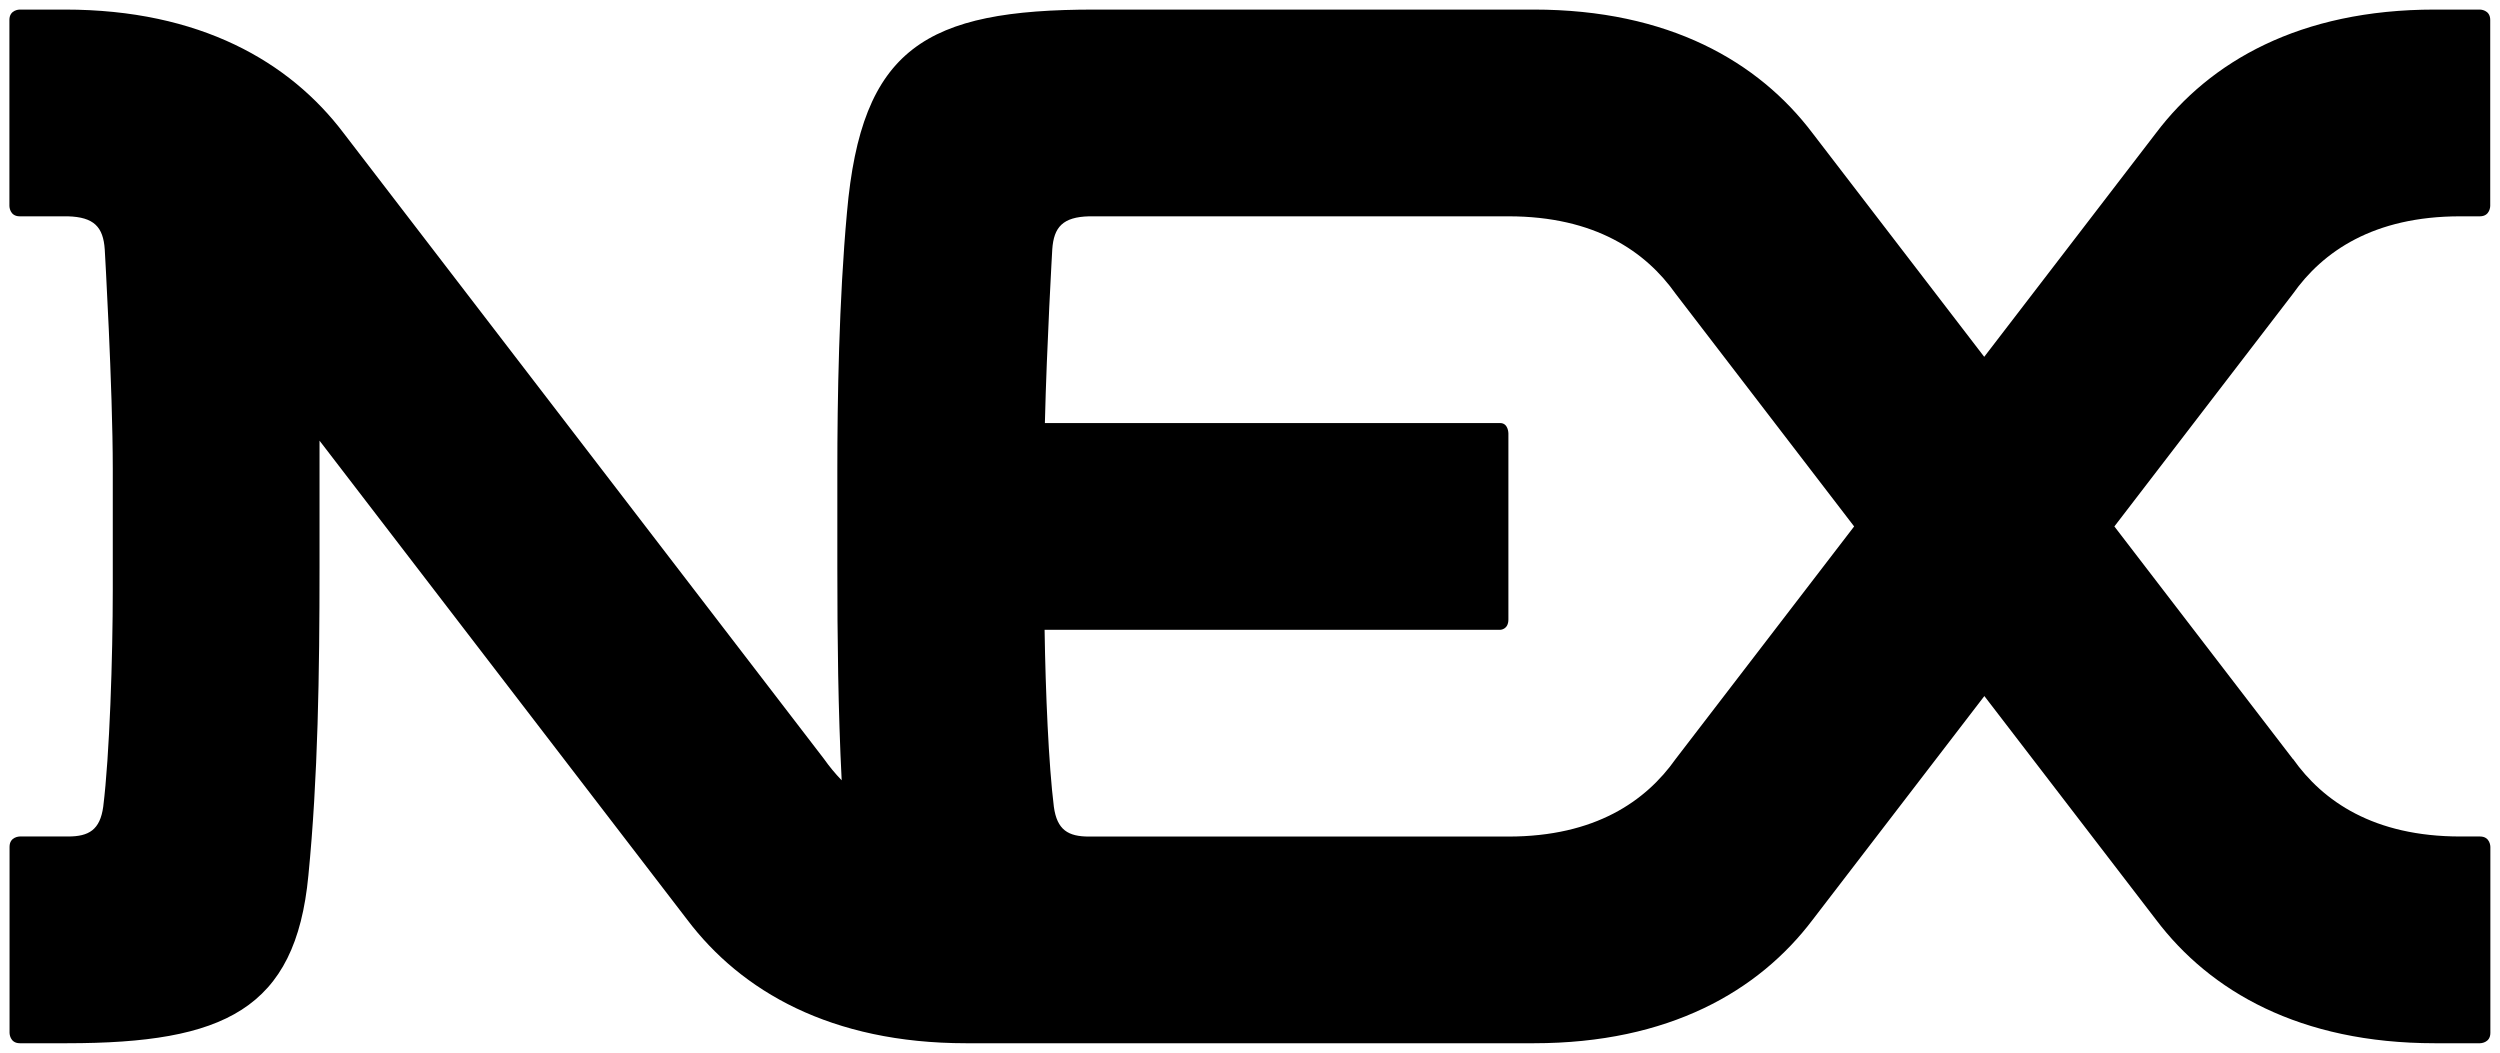
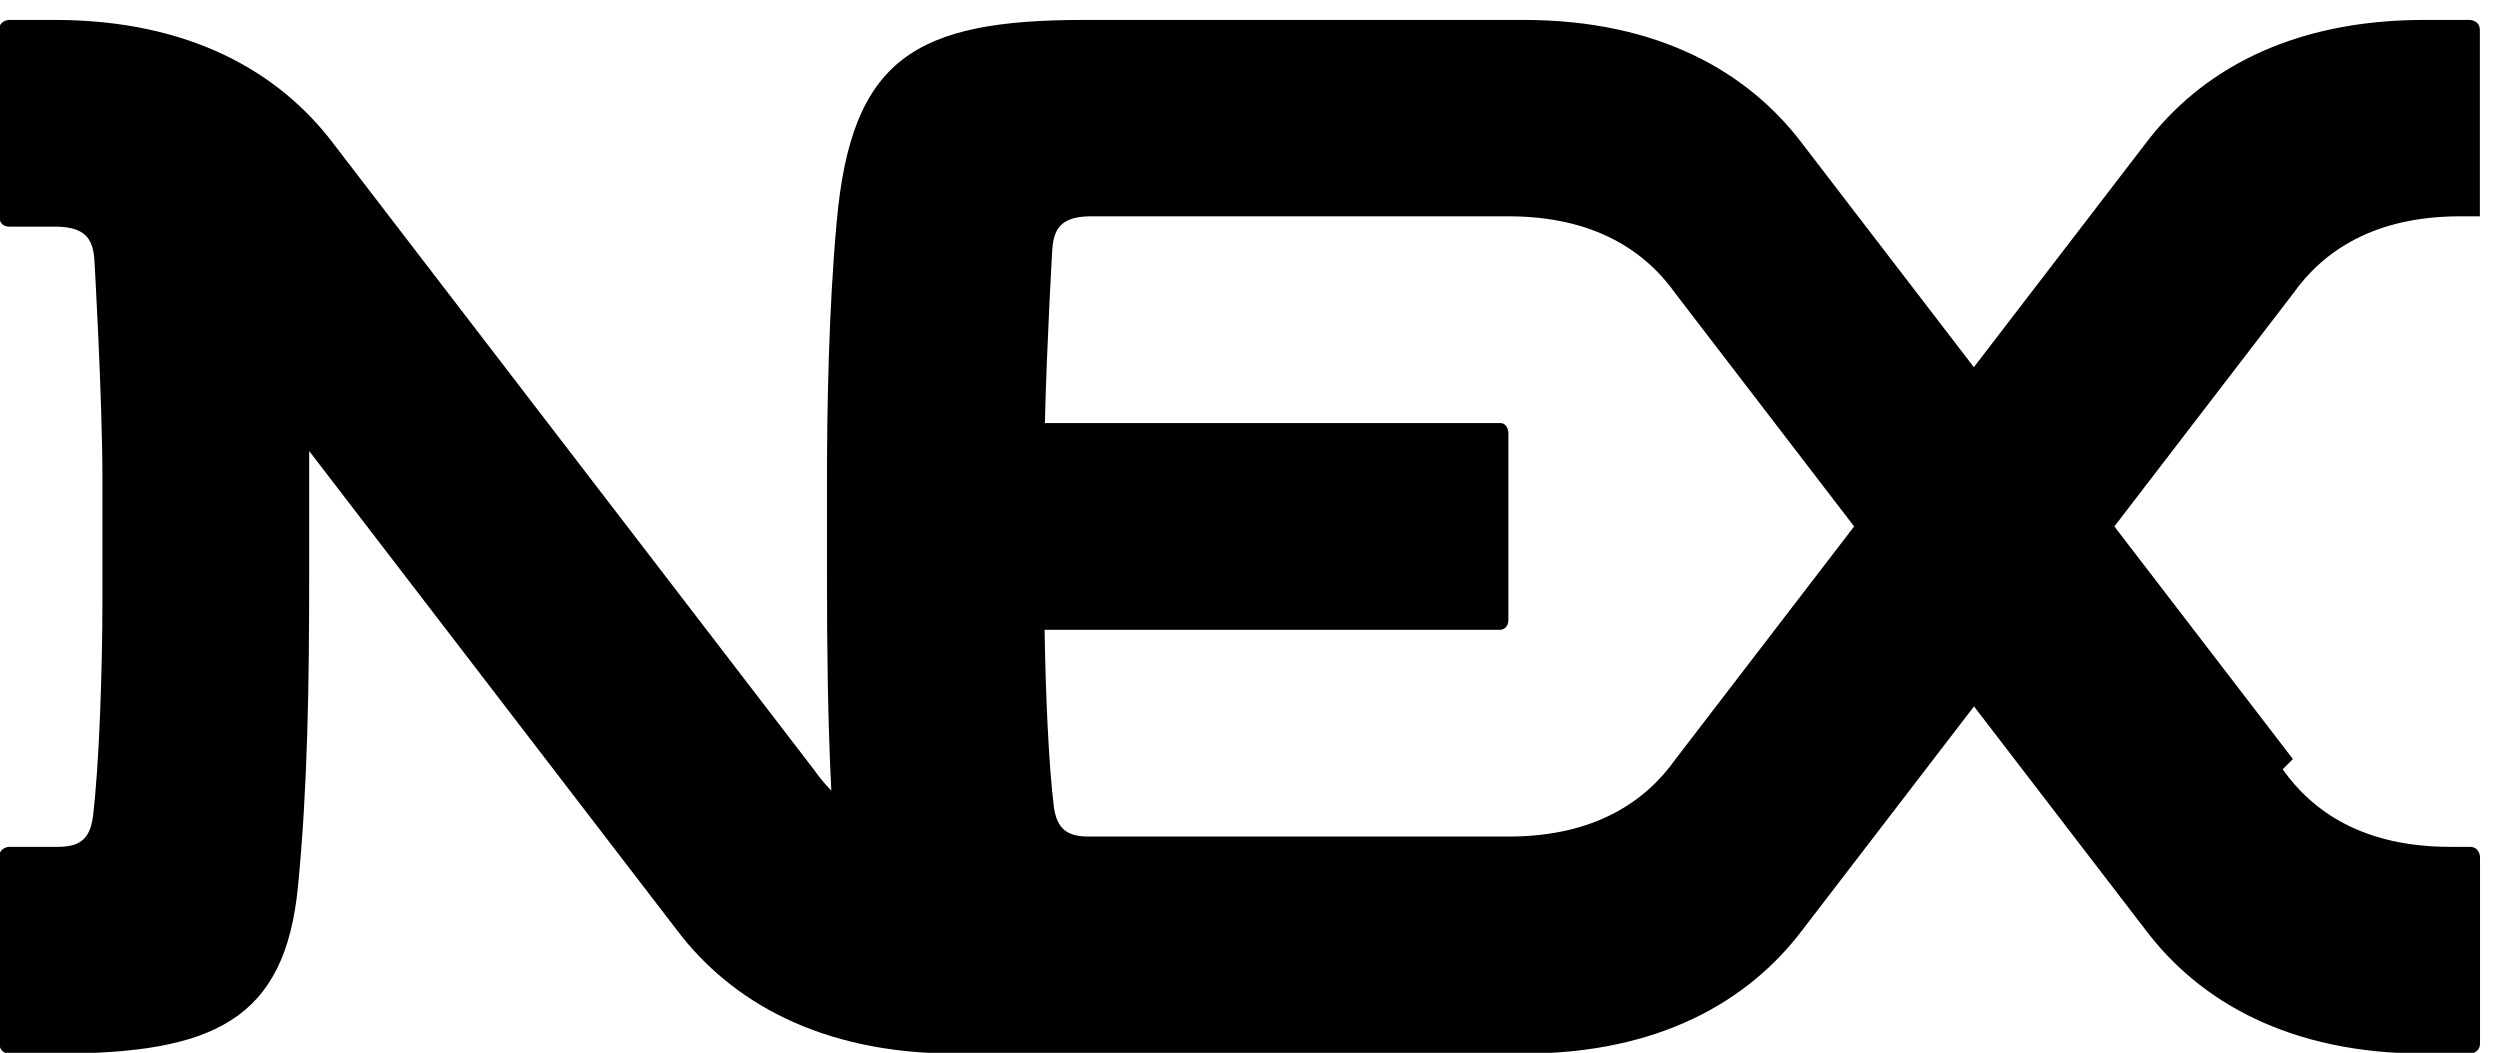
<svg xmlns="http://www.w3.org/2000/svg" xmlns:ns1="http://www.inkscape.org/namespaces/inkscape" xmlns:ns2="http://sodipodi.sourceforge.net/DTD/sodipodi-0.dtd" width="130.525" height="54.967" viewBox="0 0 34.535 14.543" version="1.1" id="svg22243" ns1:version="0.92.0 r15299" ns2:docname="nex.svg">
  <defs id="defs22237" />
  <ns2:namedview id="base" pagecolor="#ffffff" bordercolor="#666666" borderopacity="1.0" ns1:pageopacity="0.0" ns1:pageshadow="2" ns1:zoom="6.925295" ns1:cx="64.762585" ns1:cy="26.983332" ns1:document-units="mm" ns1:current-layer="layer1" showgrid="false" fit-margin-top="0" fit-margin-left="0" fit-margin-right="0" fit-margin-bottom="0" units="px" ns1:window-width="1280" ns1:window-height="744" ns1:window-x="-4" ns1:window-y="-4" ns1:window-maximized="1" />
  <g ns1:label="Layer 1" ns1:groupmode="layer" id="layer1" transform="translate(-48.633,-172.423)">
-     <path ns1:connector-curvature="0" id="path16983" style="fill:#000000;fill-opacity:1;fill-rule:nonzero;stroke:none;stroke-width:0.353" d="m 74.246,179.695 -2.466,3.213 c -0.412,0.583 -1.113,1.071 -2.311,1.071 h -5.793 c -0.287,0 -0.441,-0.091 -0.485,-0.411 -0.072,-0.577 -0.115,-1.585 -0.128,-2.445 h 6.293 c 0,0 0.114,0 0.114,-0.143 v -2.57 c 0,0 0,-0.143 -0.114,-0.143 h -6.289 c 0.026,-1.085 0.102,-2.399 0.102,-2.399 0.021,-0.309 0.146,-0.448 0.511,-0.457 h 5.79 c 1.198,0 1.899,0.488 2.311,1.071 z m 6.061,3.213 -2.466,-3.213 2.466,-3.213 c 0.412,-0.583 1.113,-1.071 2.311,-1.071 h 0.272 c 0.143,0 0.143,-0.143 0.143,-0.143 v -2.57 c 0,-0.143 -0.143,-0.143 -0.143,-0.143 h -0.624 c -1.865,0 -3.106,0.719 -3.852,1.708 l -2.371,3.089 -2.371,-3.089 c -0.746,-0.988 -1.987,-1.708 -3.852,-1.708 h -6.066 c -2.339,0 -3.222,0.53 -3.421,2.803 -0.111,1.214 -0.133,2.604 -0.133,3.553 v 1.346 c 0,0.993 0.011,1.986 0.06,2.945 -0.091,-0.094 -0.172,-0.193 -0.244,-0.295 l -6.635,-8.644 c -0.746,-0.988 -1.987,-1.708 -3.852,-1.708 h -0.624 c 0,0 -0.142,0 -0.142,0.143 v 2.57 c 0,0 0,0.143 0.142,0.143 h 0.664 c 0.365,0.01 0.49,0.149 0.511,0.457 0,0 0.111,1.915 0.111,3.03 v 1.667 c 0,0.937 -0.044,2.294 -0.132,3.002 -0.044,0.32 -0.199,0.411 -0.485,0.411 h -0.667 c 0,0 -0.142,0 -0.142,0.143 v 2.57 c 0,0 0,0.143 0.142,0.143 h 0.654 c 2.163,0 3.156,-0.463 3.332,-2.317 0.133,-1.347 0.154,-2.803 0.154,-4.259 v -1.346 c 0,-0.126 -3.97e-4,-0.261 0,-0.402 l 5.079,6.617 c 0.746,0.988 1.987,1.707 3.852,1.707 h 7.844 c 1.865,0 3.106,-0.719 3.852,-1.707 l 2.371,-3.089 2.371,3.089 c 0.746,0.988 1.987,1.707 3.852,1.707 h 0.624 c 0,0 0.143,0 0.143,-0.143 v -2.57 c 0,0 0,-0.143 -0.143,-0.143 h -0.272 c -1.198,0 -1.899,-0.488 -2.311,-1.071" />
+     <path ns1:connector-curvature="0" id="path16983" style="fill:#000000;fill-opacity:1;fill-rule:nonzero;stroke:none;stroke-width:0.353" d="m 74.246,179.695 -2.466,3.213 c -0.412,0.583 -1.113,1.071 -2.311,1.071 h -5.793 c -0.287,0 -0.441,-0.091 -0.485,-0.411 -0.072,-0.577 -0.115,-1.585 -0.128,-2.445 h 6.293 c 0,0 0.114,0 0.114,-0.143 v -2.57 c 0,0 0,-0.143 -0.114,-0.143 h -6.289 c 0.026,-1.085 0.102,-2.399 0.102,-2.399 0.021,-0.309 0.146,-0.448 0.511,-0.457 h 5.79 c 1.198,0 1.899,0.488 2.311,1.071 z m 6.061,3.213 -2.466,-3.213 2.466,-3.213 c 0.412,-0.583 1.113,-1.071 2.311,-1.071 h 0.272 v -2.57 c 0,-0.143 -0.143,-0.143 -0.143,-0.143 h -0.624 c -1.865,0 -3.106,0.719 -3.852,1.708 l -2.371,3.089 -2.371,-3.089 c -0.746,-0.988 -1.987,-1.708 -3.852,-1.708 h -6.066 c -2.339,0 -3.222,0.53 -3.421,2.803 -0.111,1.214 -0.133,2.604 -0.133,3.553 v 1.346 c 0,0.993 0.011,1.986 0.06,2.945 -0.091,-0.094 -0.172,-0.193 -0.244,-0.295 l -6.635,-8.644 c -0.746,-0.988 -1.987,-1.708 -3.852,-1.708 h -0.624 c 0,0 -0.142,0 -0.142,0.143 v 2.57 c 0,0 0,0.143 0.142,0.143 h 0.664 c 0.365,0.01 0.49,0.149 0.511,0.457 0,0 0.111,1.915 0.111,3.03 v 1.667 c 0,0.937 -0.044,2.294 -0.132,3.002 -0.044,0.32 -0.199,0.411 -0.485,0.411 h -0.667 c 0,0 -0.142,0 -0.142,0.143 v 2.57 c 0,0 0,0.143 0.142,0.143 h 0.654 c 2.163,0 3.156,-0.463 3.332,-2.317 0.133,-1.347 0.154,-2.803 0.154,-4.259 v -1.346 c 0,-0.126 -3.97e-4,-0.261 0,-0.402 l 5.079,6.617 c 0.746,0.988 1.987,1.707 3.852,1.707 h 7.844 c 1.865,0 3.106,-0.719 3.852,-1.707 l 2.371,-3.089 2.371,3.089 c 0.746,0.988 1.987,1.707 3.852,1.707 h 0.624 c 0,0 0.143,0 0.143,-0.143 v -2.57 c 0,0 0,-0.143 -0.143,-0.143 h -0.272 c -1.198,0 -1.899,-0.488 -2.311,-1.071" />
  </g>
</svg>